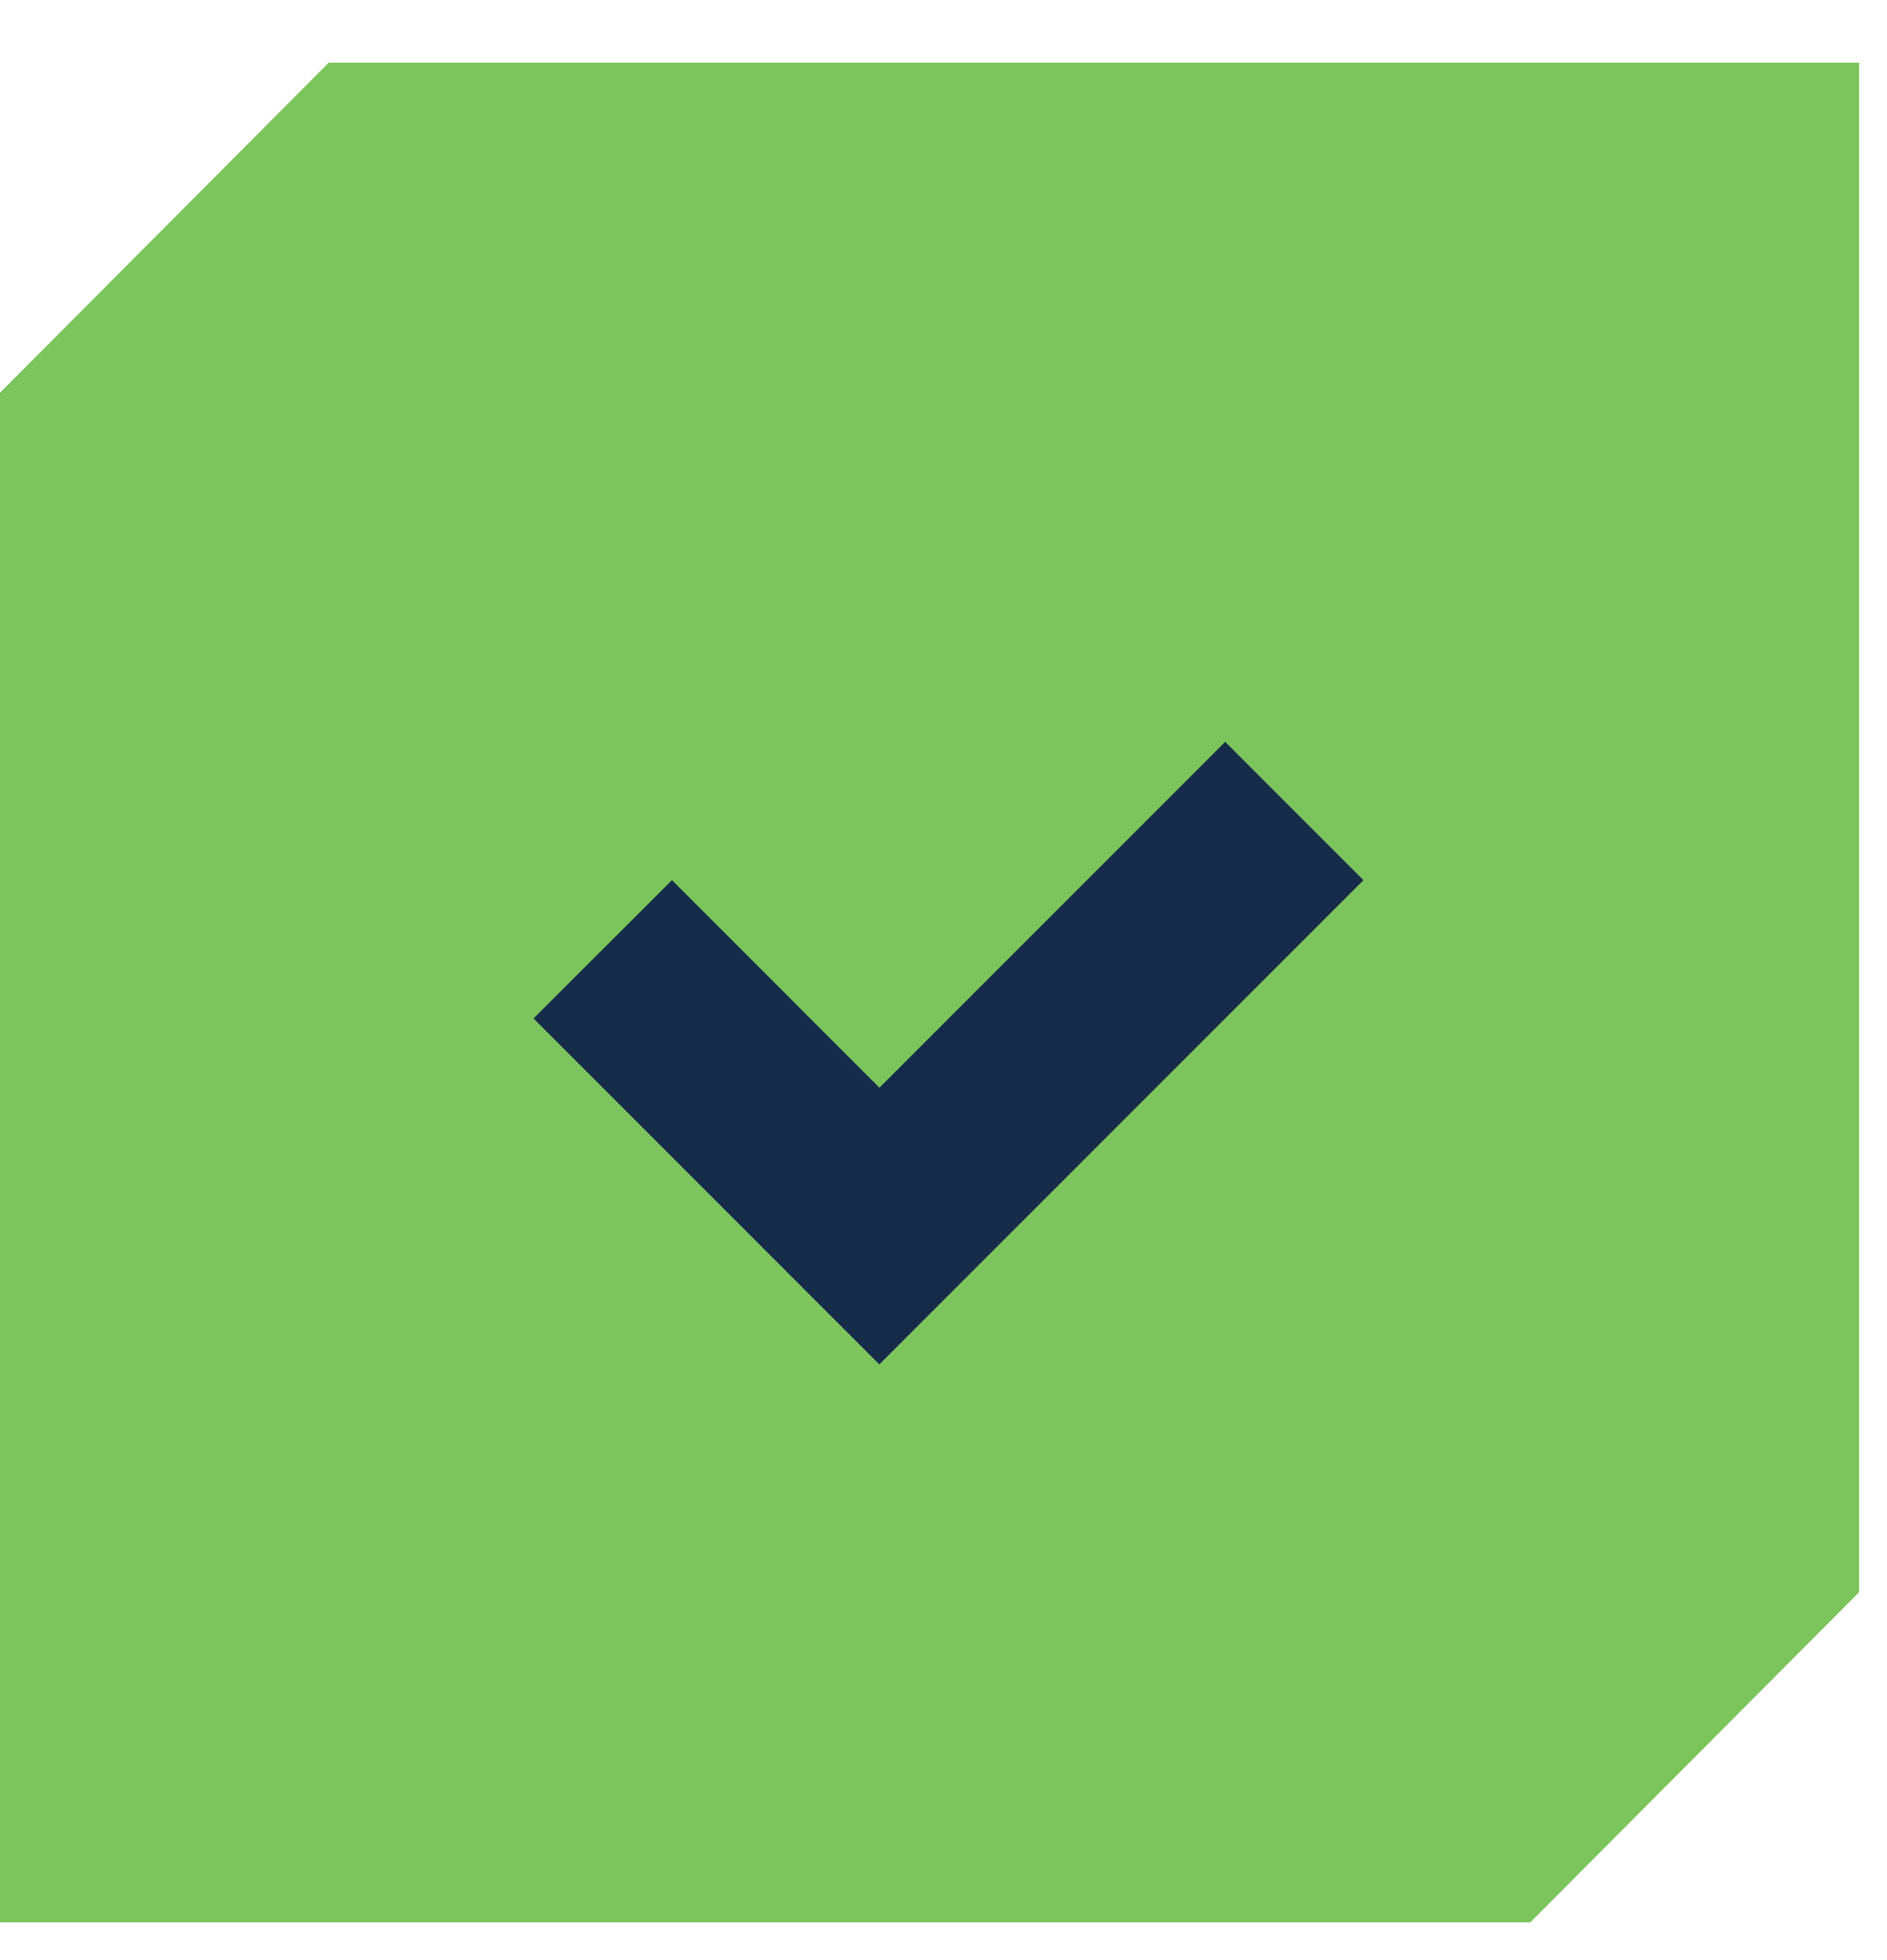
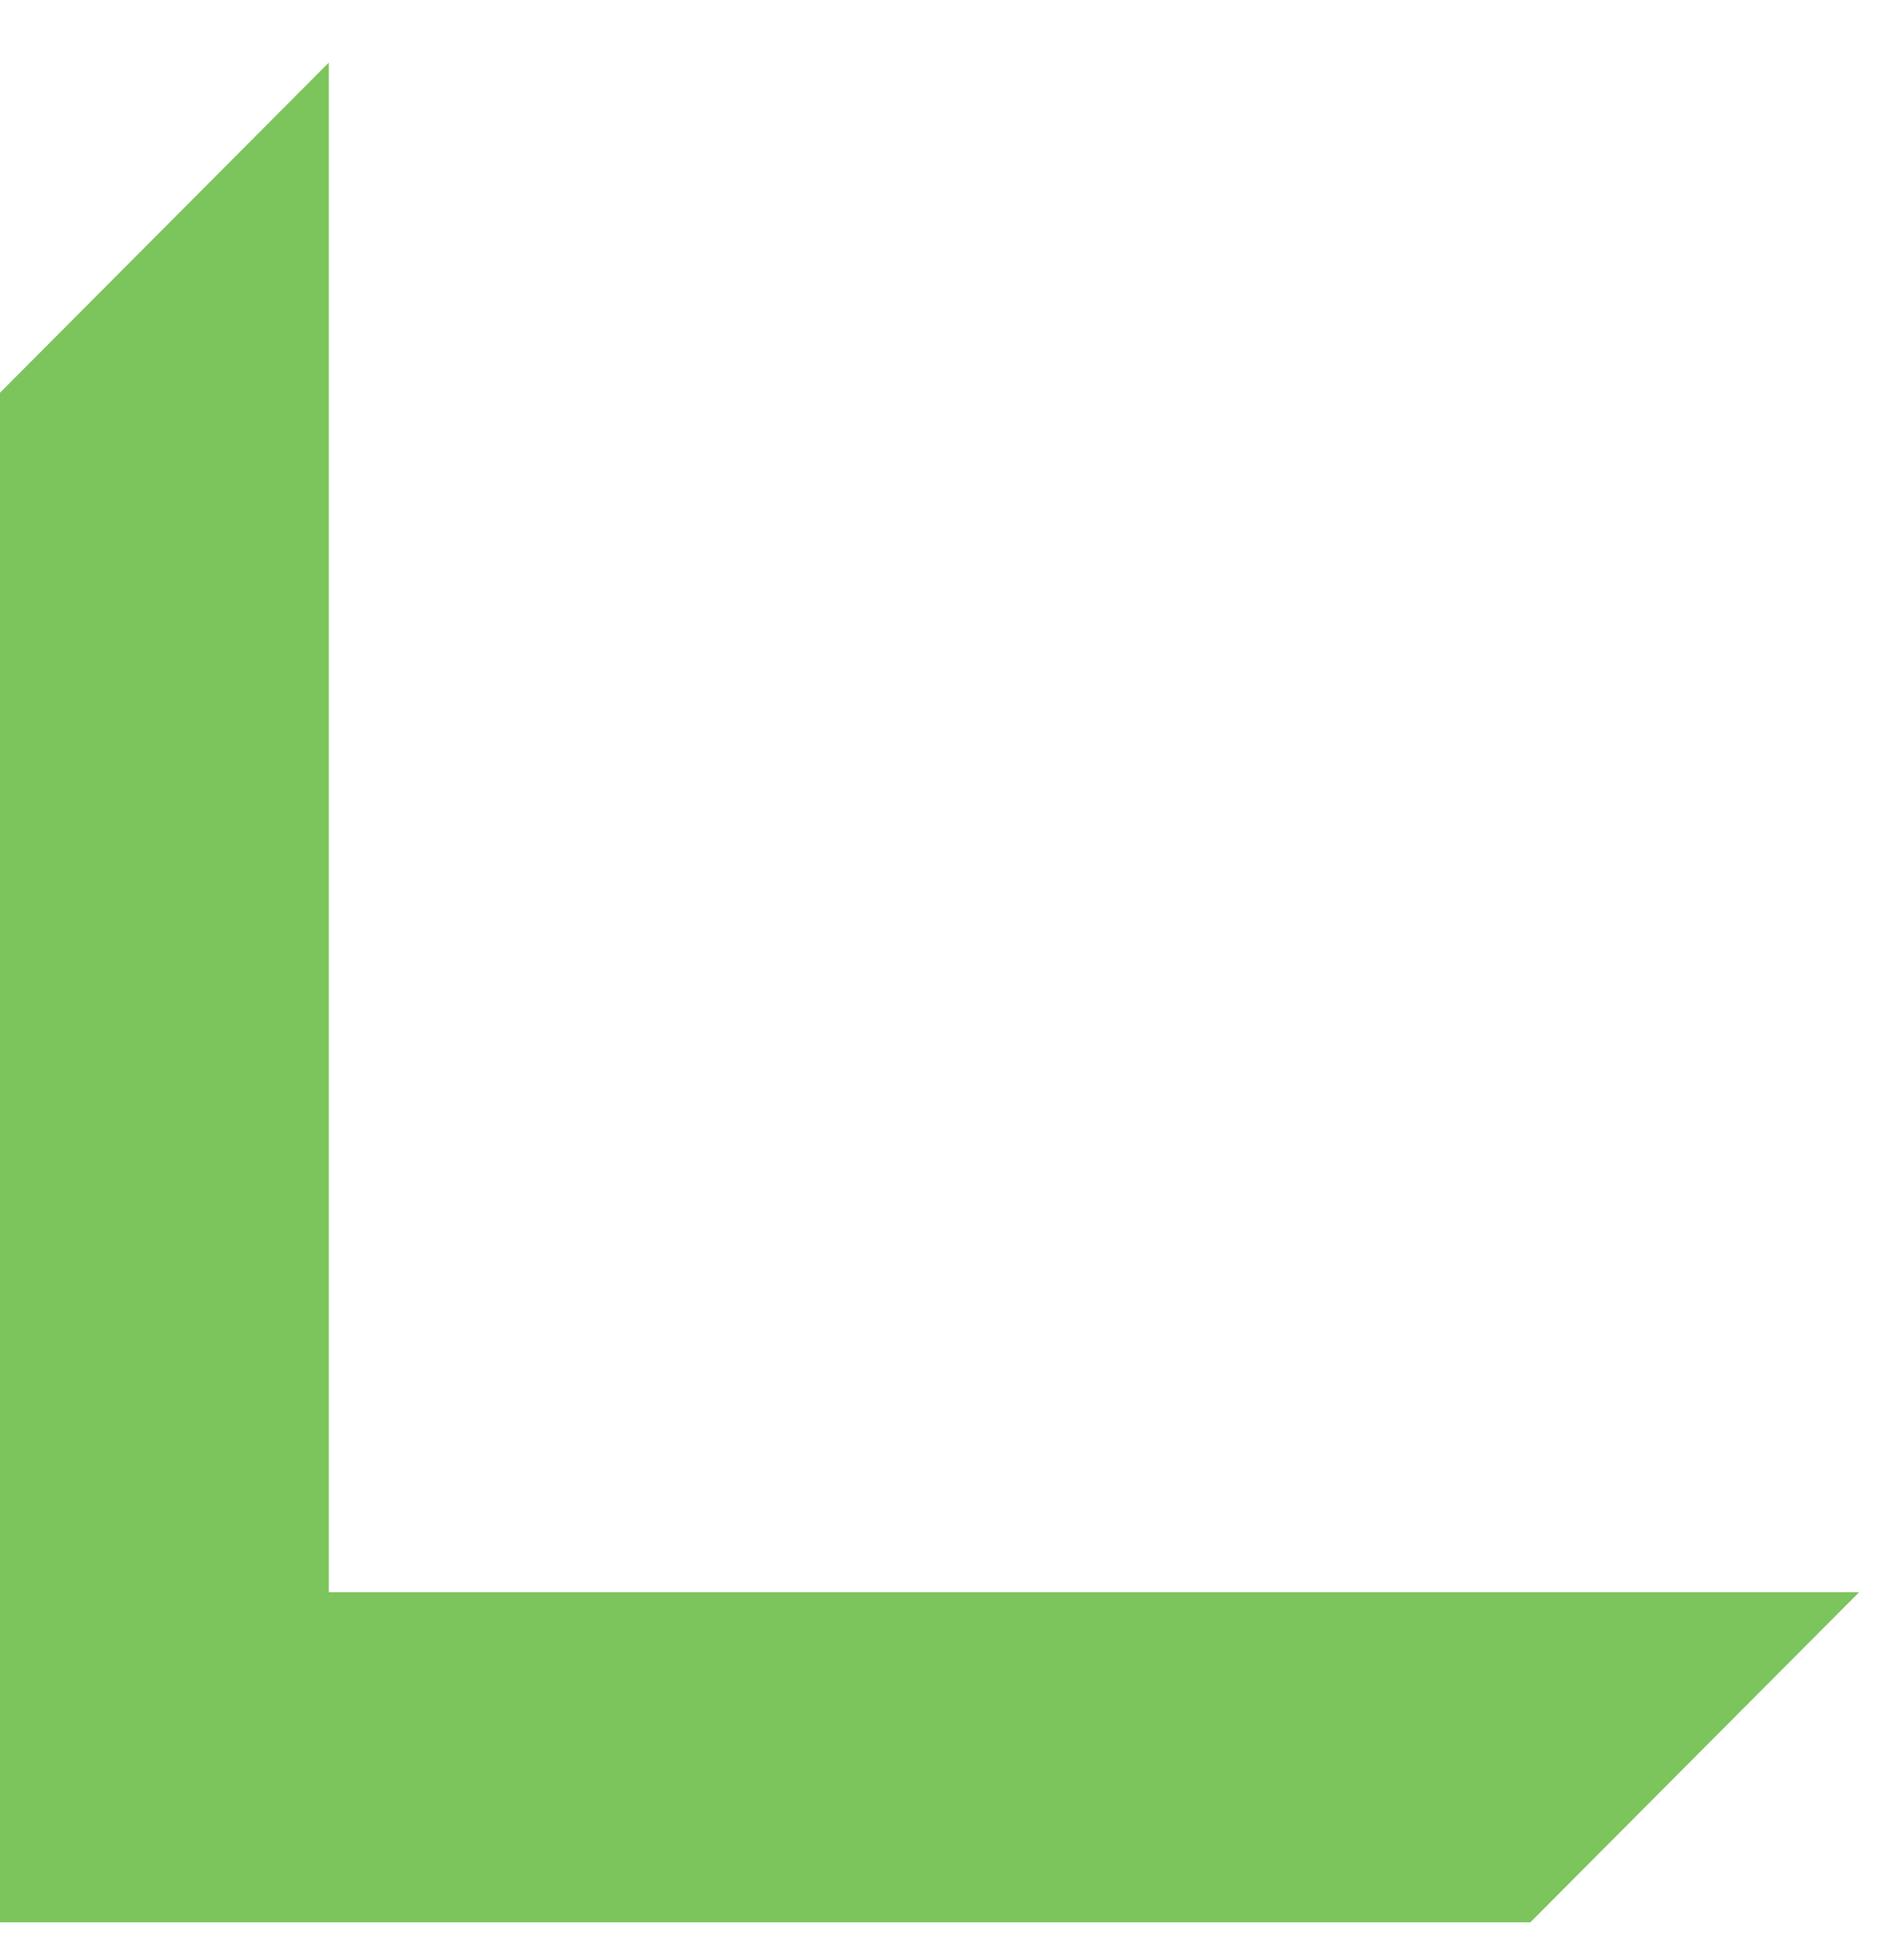
<svg xmlns="http://www.w3.org/2000/svg" width="26" height="27" viewBox="0 0 26 27" fill="none">
-   <path d="M4.53 0.863L0 5.41V26.479H21.086L25.616 21.932V0.863H4.53Z" fill="#7CC45C" />
-   <path d="M16.881 10.219L16.88 10.218H16.882L16.881 10.219L18.786 12.124L12.116 18.794L7.351 14.029L9.259 12.124L12.117 14.983L16.881 10.219Z" fill="#162B49" />
+   <path d="M4.53 0.863L0 5.41V26.479H21.086L25.616 21.932H4.53Z" fill="#7CC45C" />
</svg>